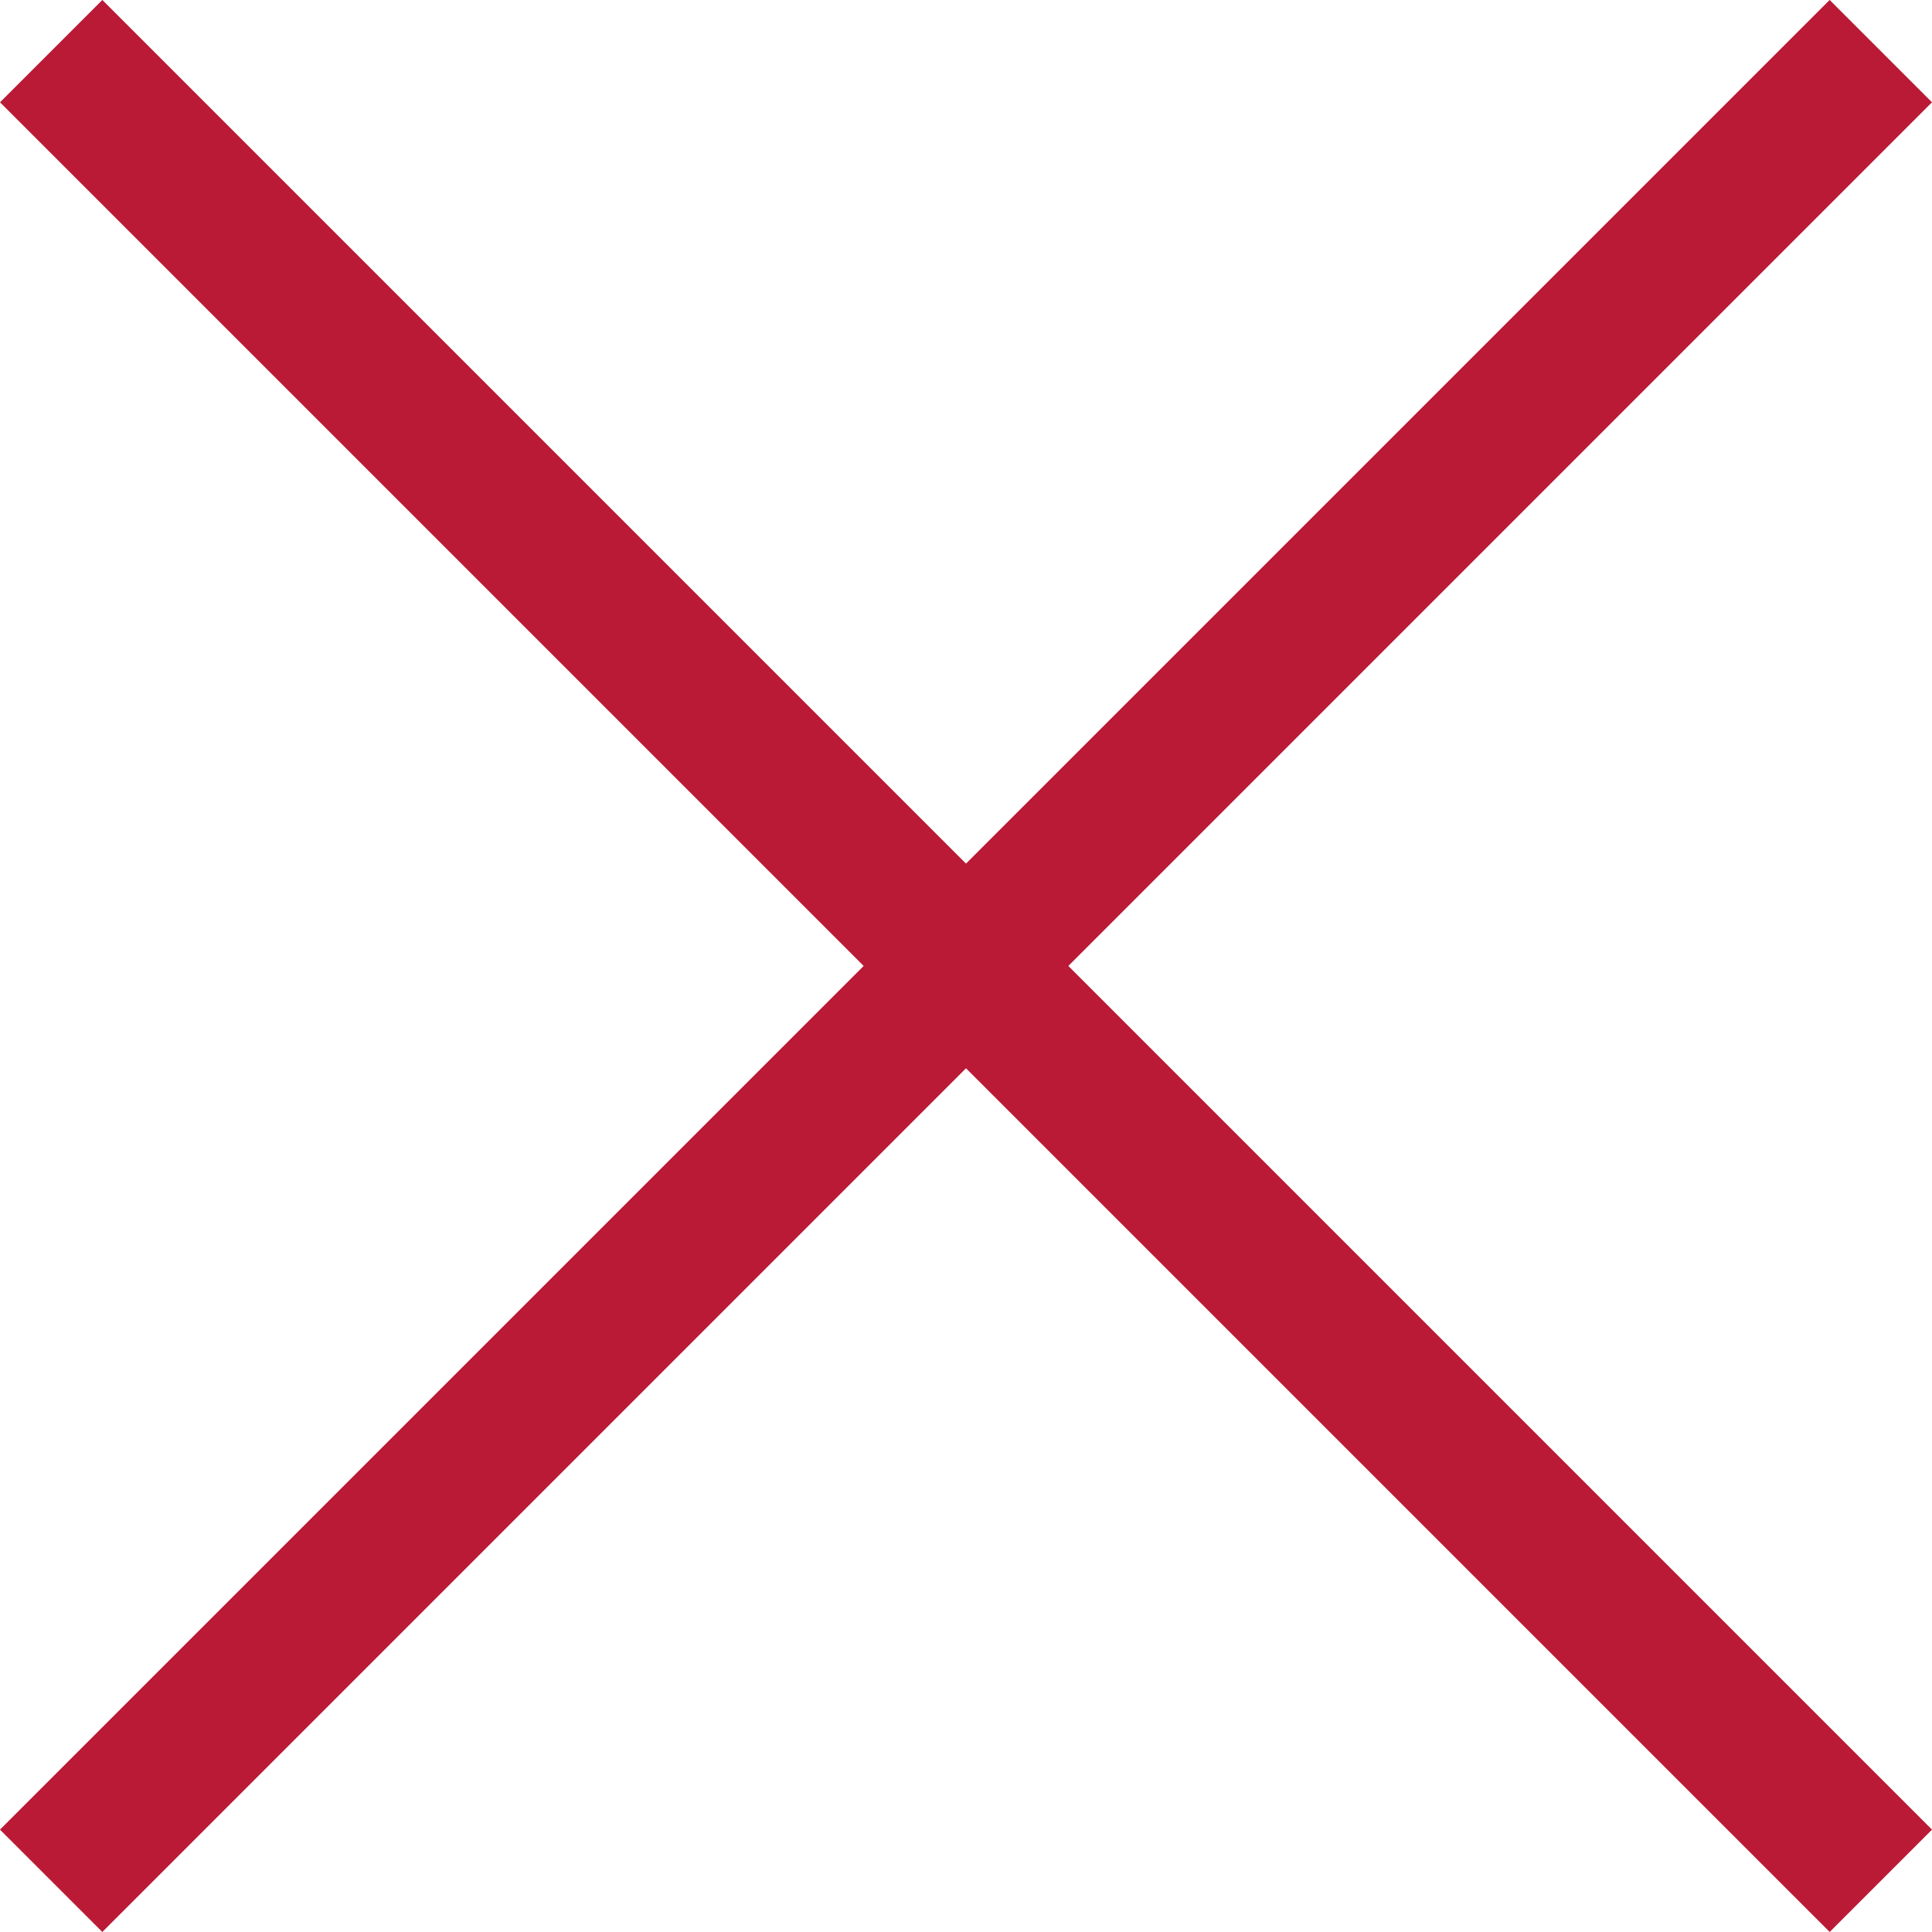
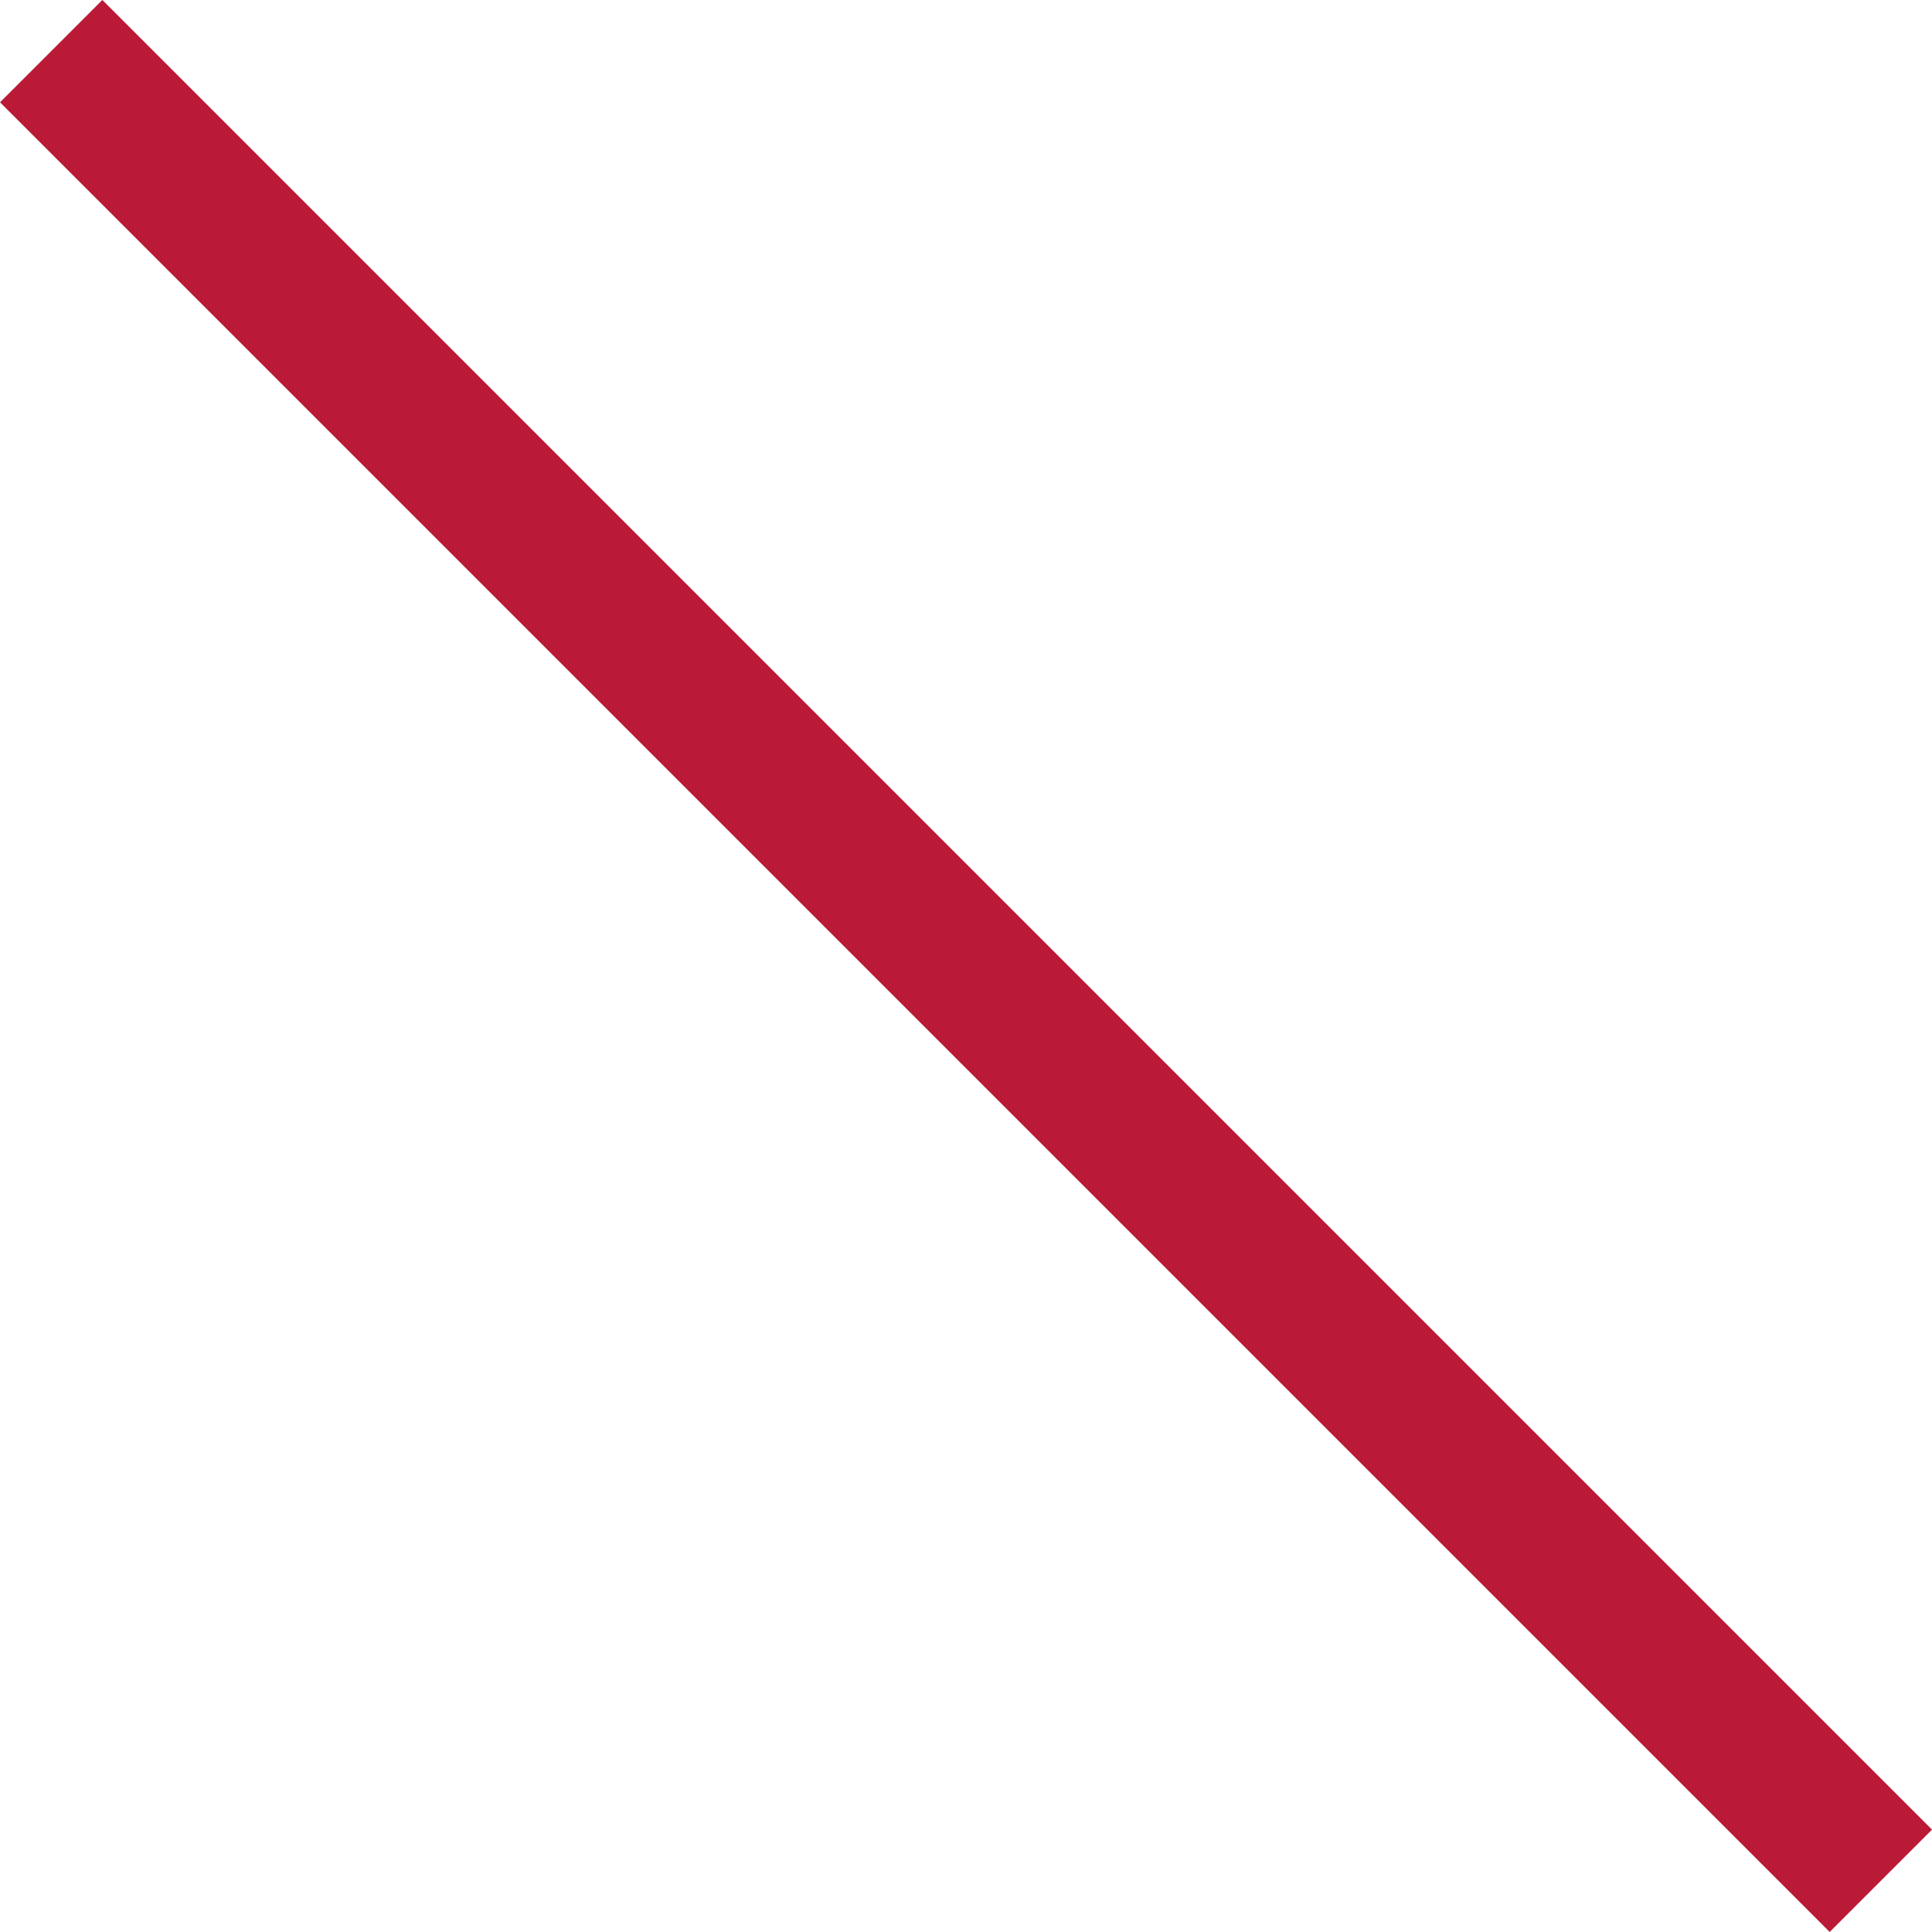
<svg xmlns="http://www.w3.org/2000/svg" width="29.866" height="29.866" viewBox="0 0 29.866 29.866">
  <g transform="translate(1249.895 -2821.626) rotate(45)">
-     <rect width="2.237" height="40" transform="translate(1131.381 2859)" fill="#ba1a36" />
    <rect width="2.237" height="40" transform="translate(1152.5 2877.881) rotate(90)" fill="#ba1a36" />
  </g>
</svg>